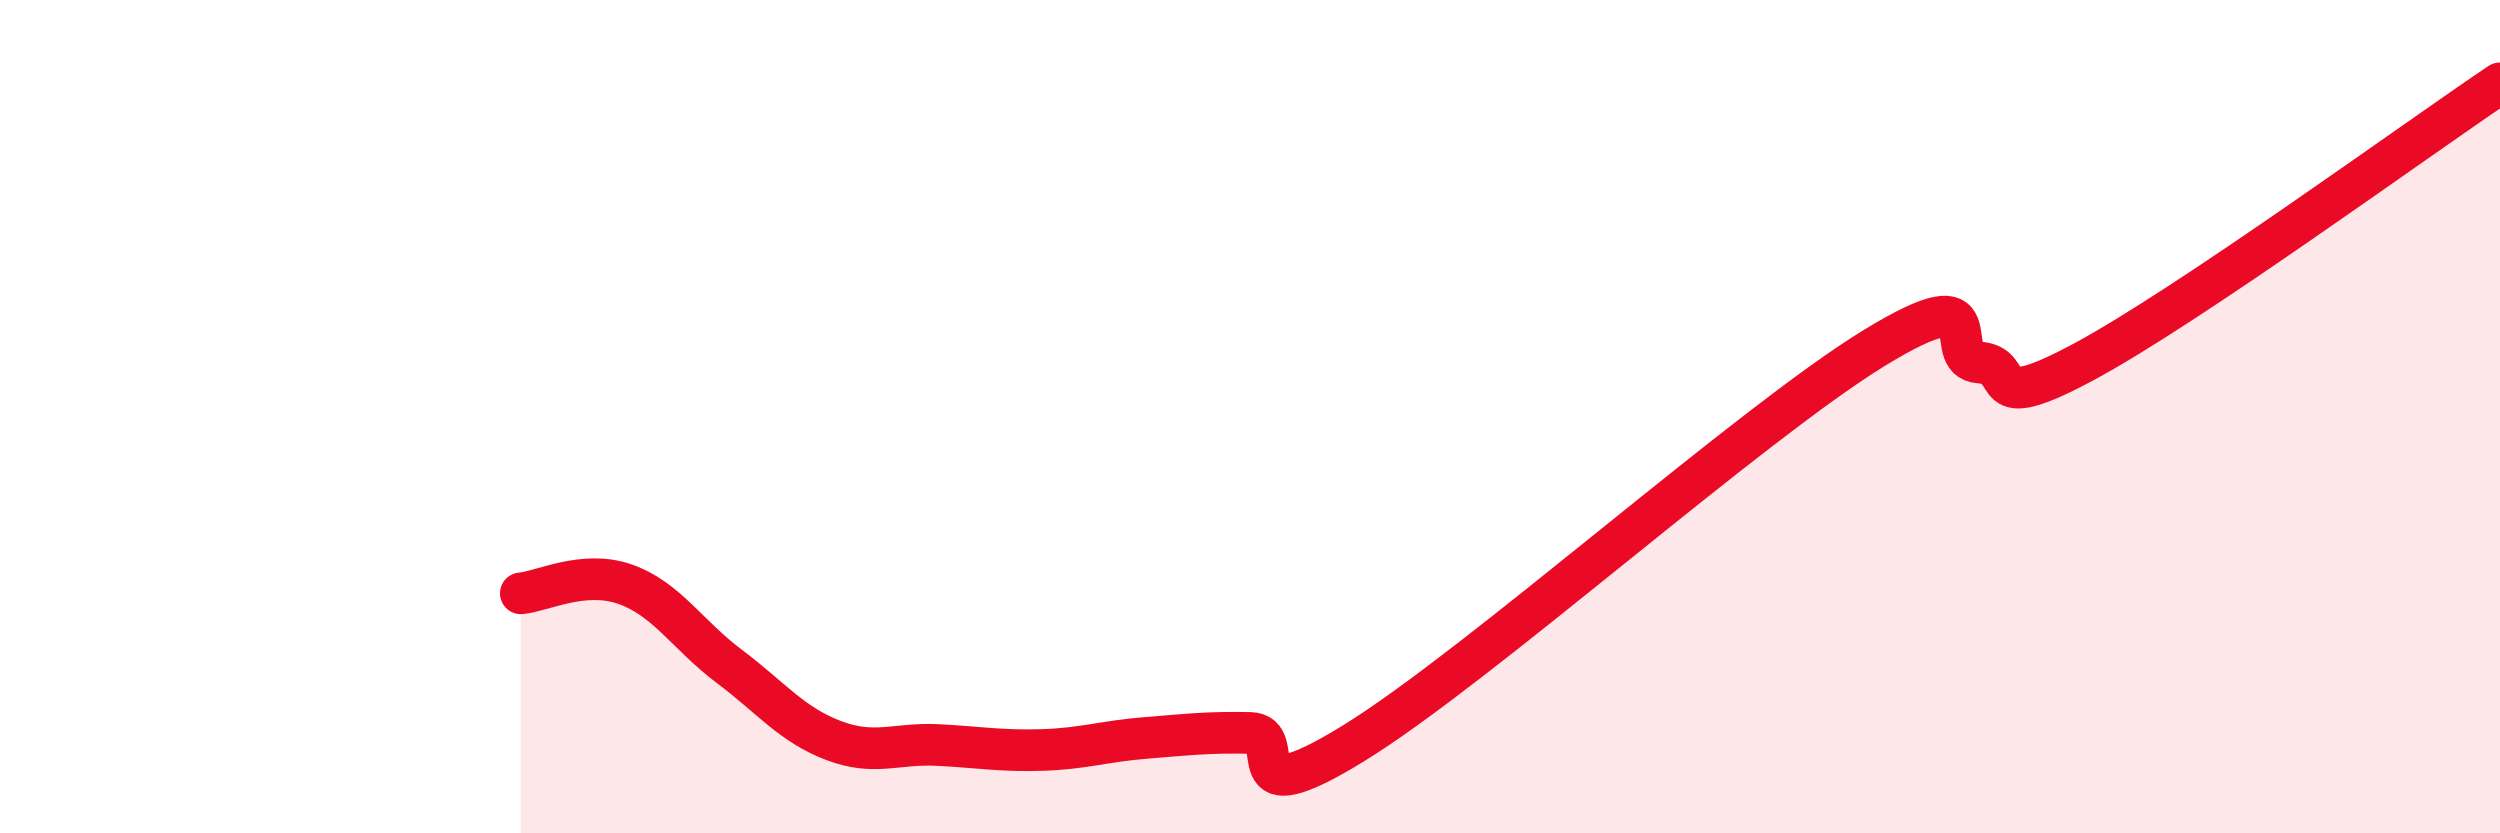
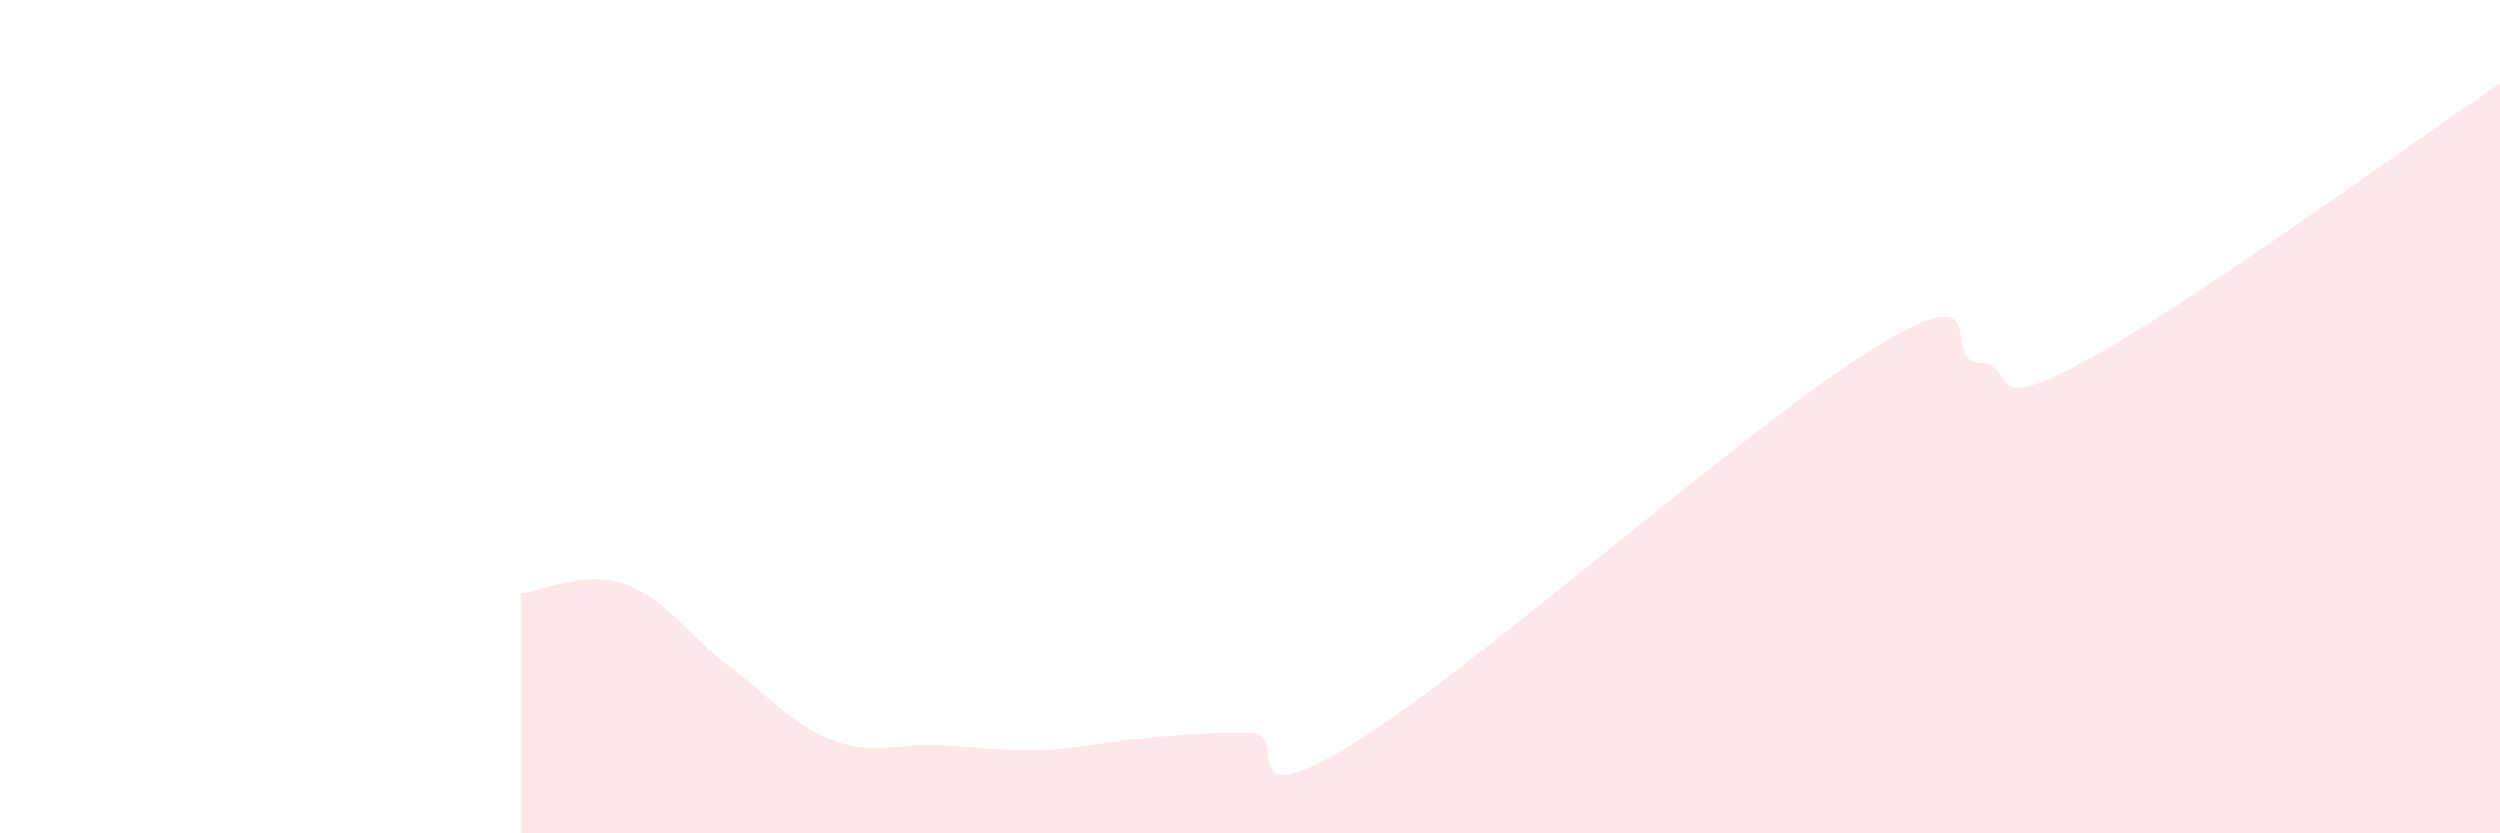
<svg xmlns="http://www.w3.org/2000/svg" width="60" height="20" viewBox="0 0 60 20">
  <path d="M 12.5,14.24 C 13,14.2 14,13.67 15,14.02 C 16,14.37 16.5,15.24 17.5,15.99 C 18.5,16.74 19,17.39 20,17.77 C 21,18.15 21.5,17.83 22.5,17.88 C 23.5,17.93 24,18.03 25,18 C 26,17.97 26.5,17.79 27.5,17.71 C 28.5,17.63 29,17.57 30,17.59 C 31,17.61 29.5,19.68 32.5,17.83 C 35.5,15.98 42,10.17 45,8.34 C 48,6.51 46.5,8.63 47.5,8.7 C 48.5,8.77 47.5,10.03 50,8.69 C 52.5,7.35 58,3.34 60,2L60 20L12.5 20Z" fill="#EB0A25" opacity="0.1" stroke-linecap="round" stroke-linejoin="round" />
-   <path d="M 12.5,14.24 C 13,14.2 14,13.67 15,14.02 C 16,14.37 16.5,15.24 17.5,15.99 C 18.5,16.74 19,17.39 20,17.77 C 21,18.15 21.5,17.83 22.5,17.88 C 23.5,17.93 24,18.03 25,18 C 26,17.97 26.5,17.79 27.5,17.71 C 28.5,17.63 29,17.57 30,17.59 C 31,17.61 29.5,19.68 32.5,17.83 C 35.5,15.98 42,10.17 45,8.34 C 48,6.51 46.5,8.63 47.5,8.7 C 48.5,8.77 47.5,10.03 50,8.69 C 52.5,7.35 58,3.34 60,2" stroke="#EB0A25" stroke-width="1" fill="none" stroke-linecap="round" stroke-linejoin="round" />
</svg>